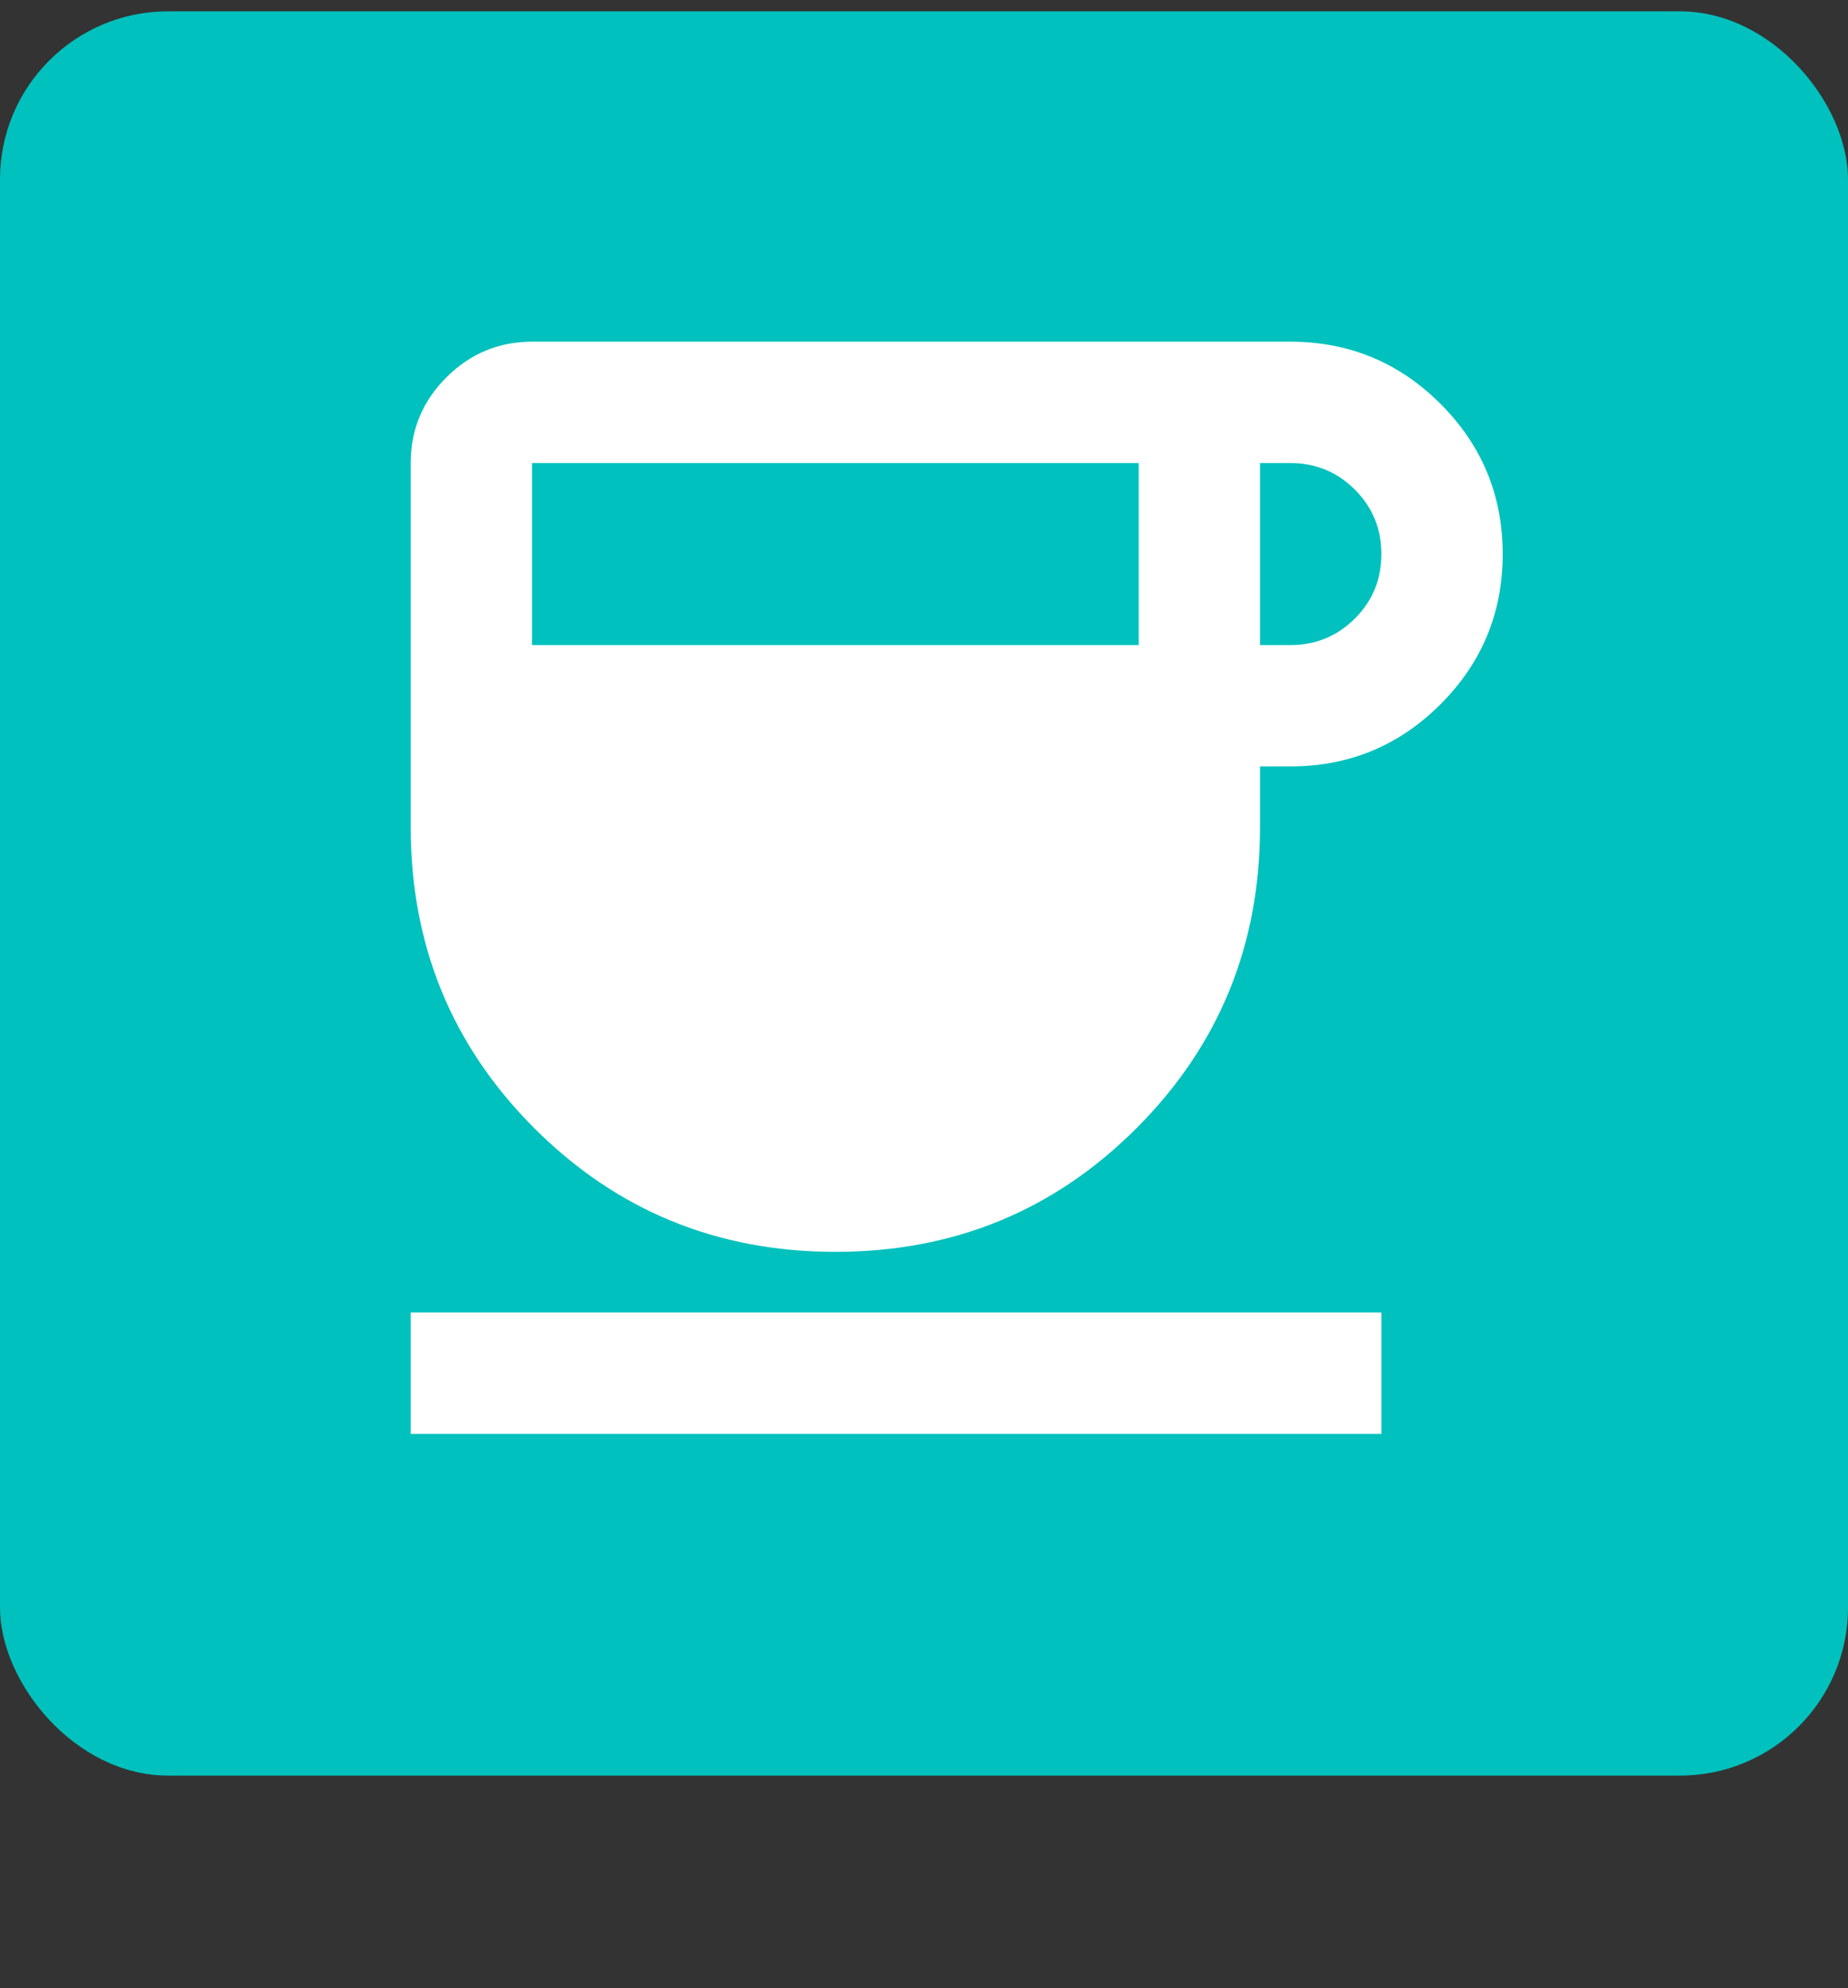
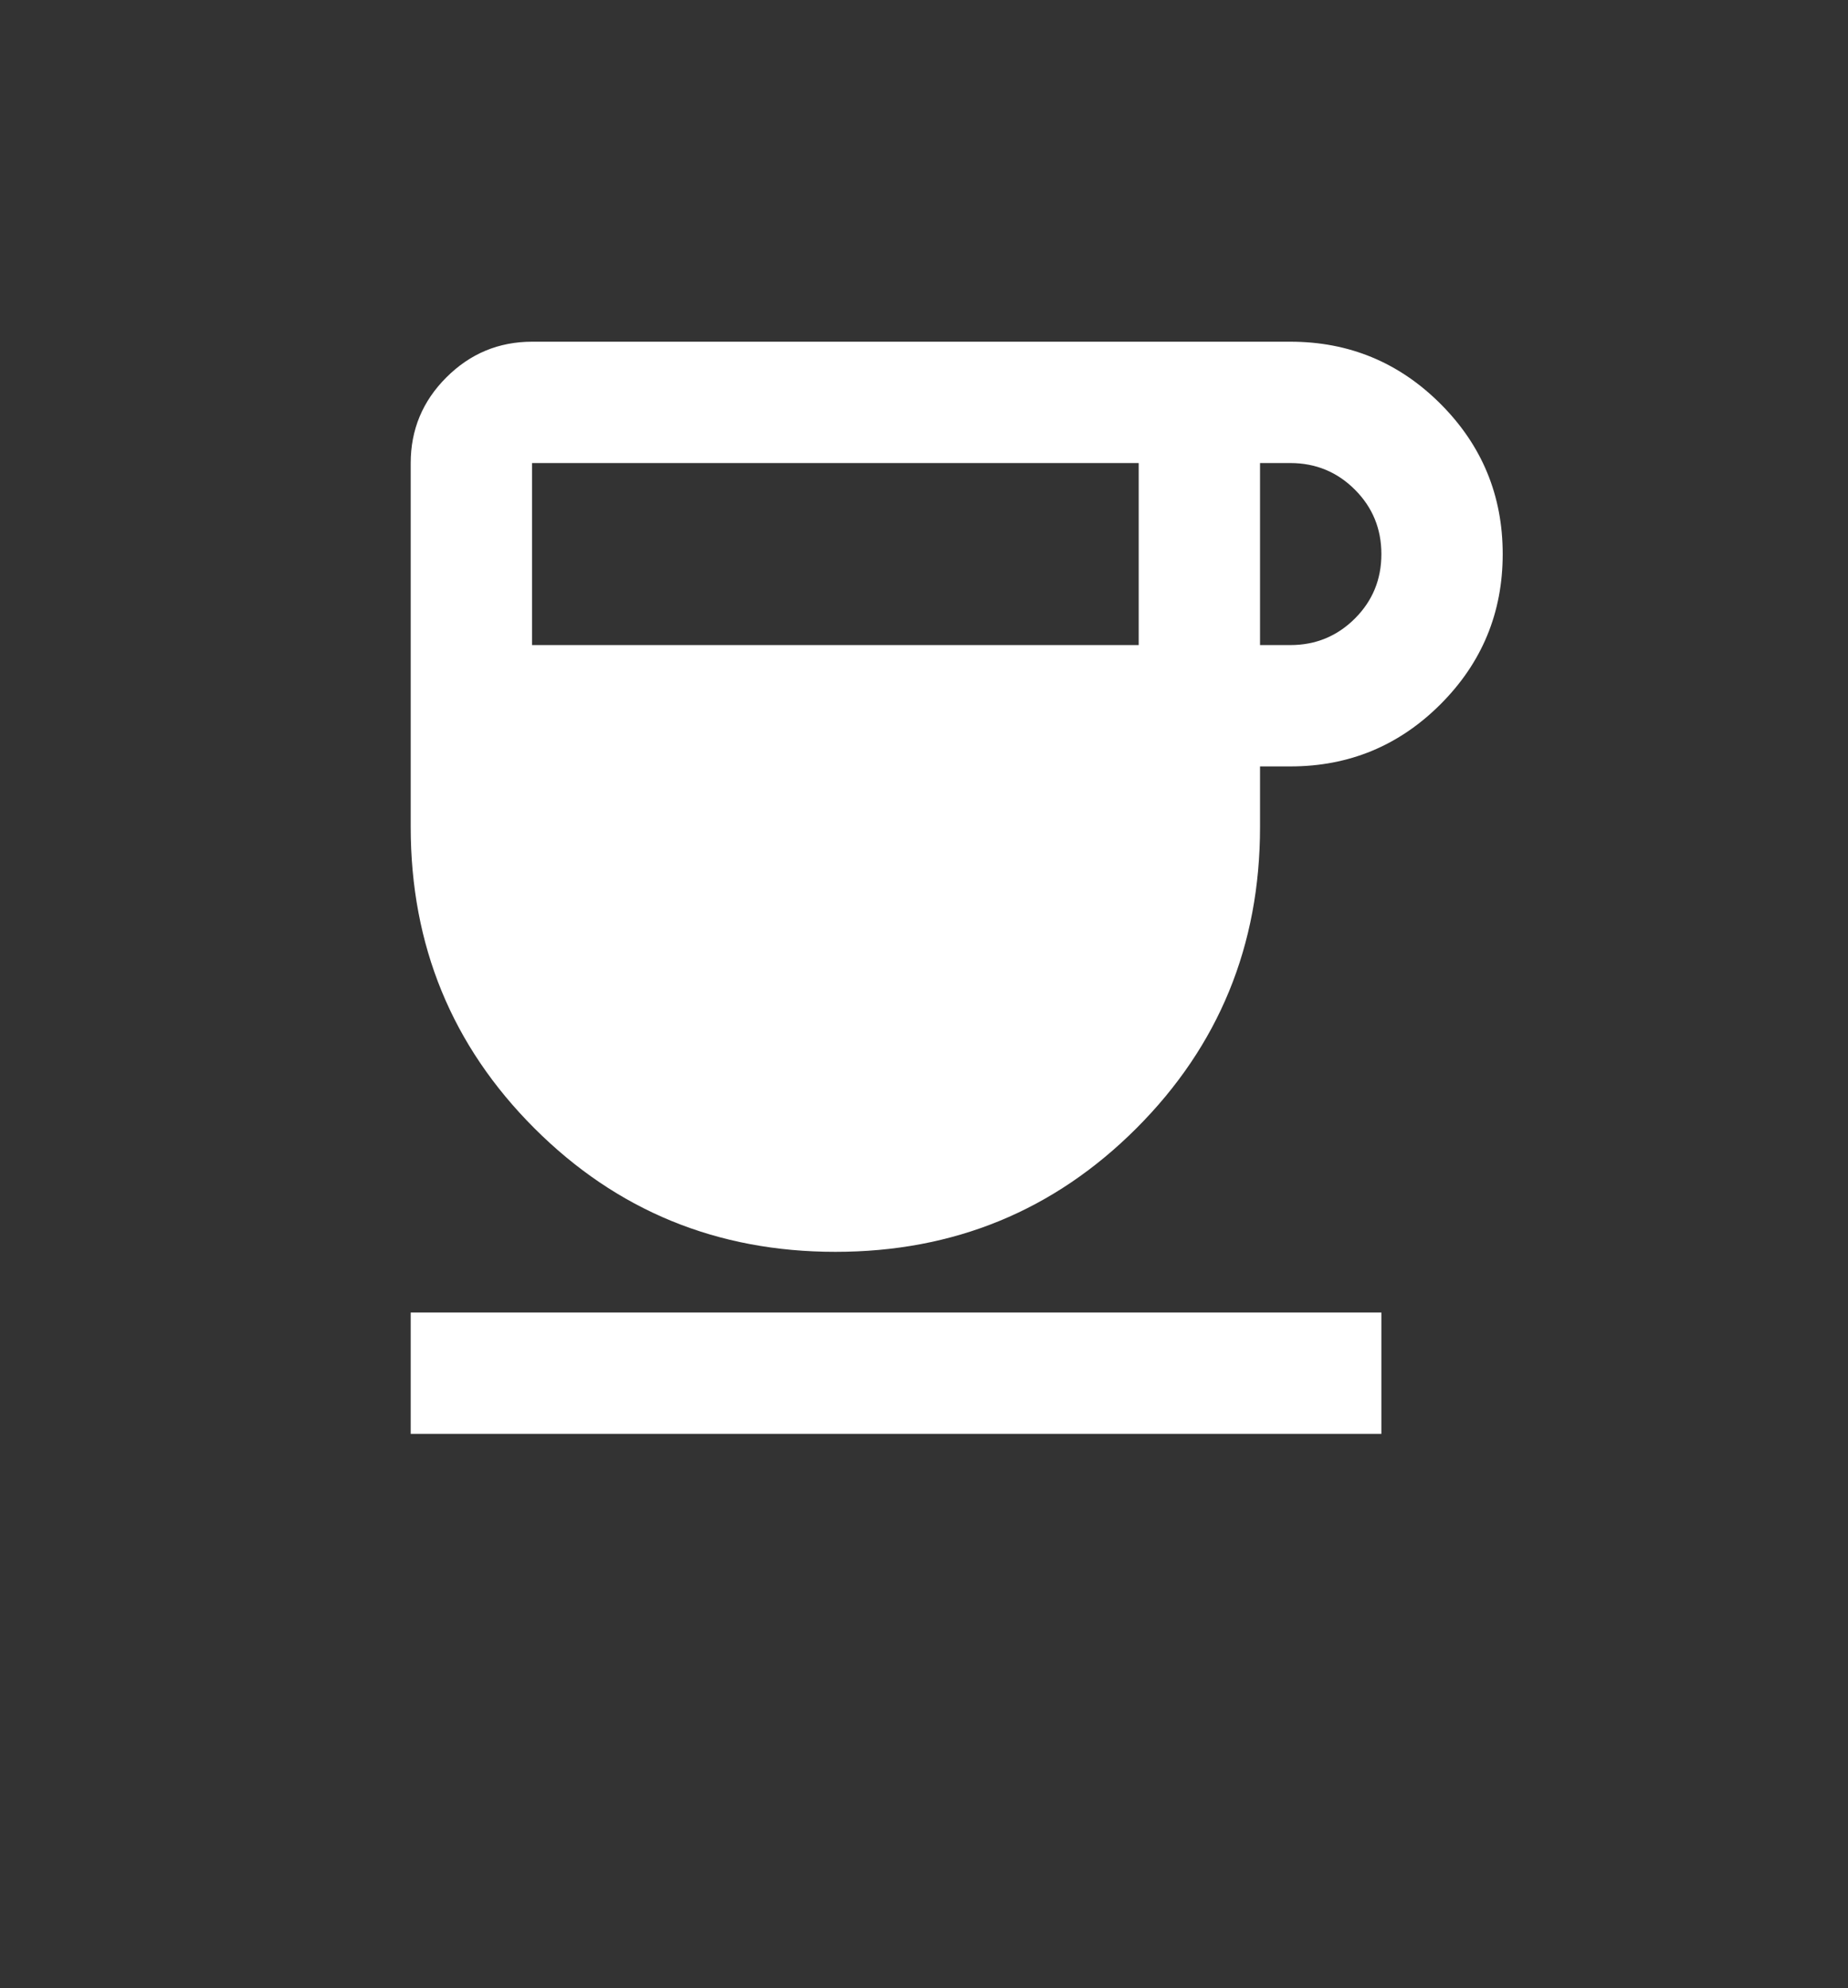
<svg xmlns="http://www.w3.org/2000/svg" width="66" height="71" viewBox="0 0 66 71" fill="none">
  <rect x="0" y="0" width="66" height="71" fill="#333333" stroke="none" />
-   <rect y="0.405" width="66" height="63" rx="6" fill="#00C1BD" />
  <path d="M29.835 44.702C25.61 44.702 22.026 43.23 19.084 40.288C16.141 37.346 14.669 33.761 14.668 29.535V16.535C14.668 15.343 15.093 14.323 15.942 13.476C16.791 12.628 17.811 12.203 19.001 12.202H46.085C48.179 12.202 49.967 12.942 51.447 14.422C52.928 15.903 53.668 17.691 53.668 19.785C53.668 21.879 52.928 23.667 51.447 25.148C49.967 26.628 48.179 27.368 46.085 27.368H45.001V29.535C45.001 33.76 43.53 37.344 40.588 40.288C37.645 43.232 34.061 44.703 29.835 44.702ZM19.001 23.035H40.668V16.535H19.001V23.035ZM45.001 23.035H46.085C46.987 23.035 47.755 22.719 48.388 22.088C49.02 21.457 49.336 20.689 49.335 19.785C49.335 18.882 49.019 18.115 48.388 17.484C47.757 16.853 46.989 16.536 46.085 16.535H45.001V23.035ZM14.668 51.202V46.868H49.335V51.202H14.668Z" fill="white" />
</svg>